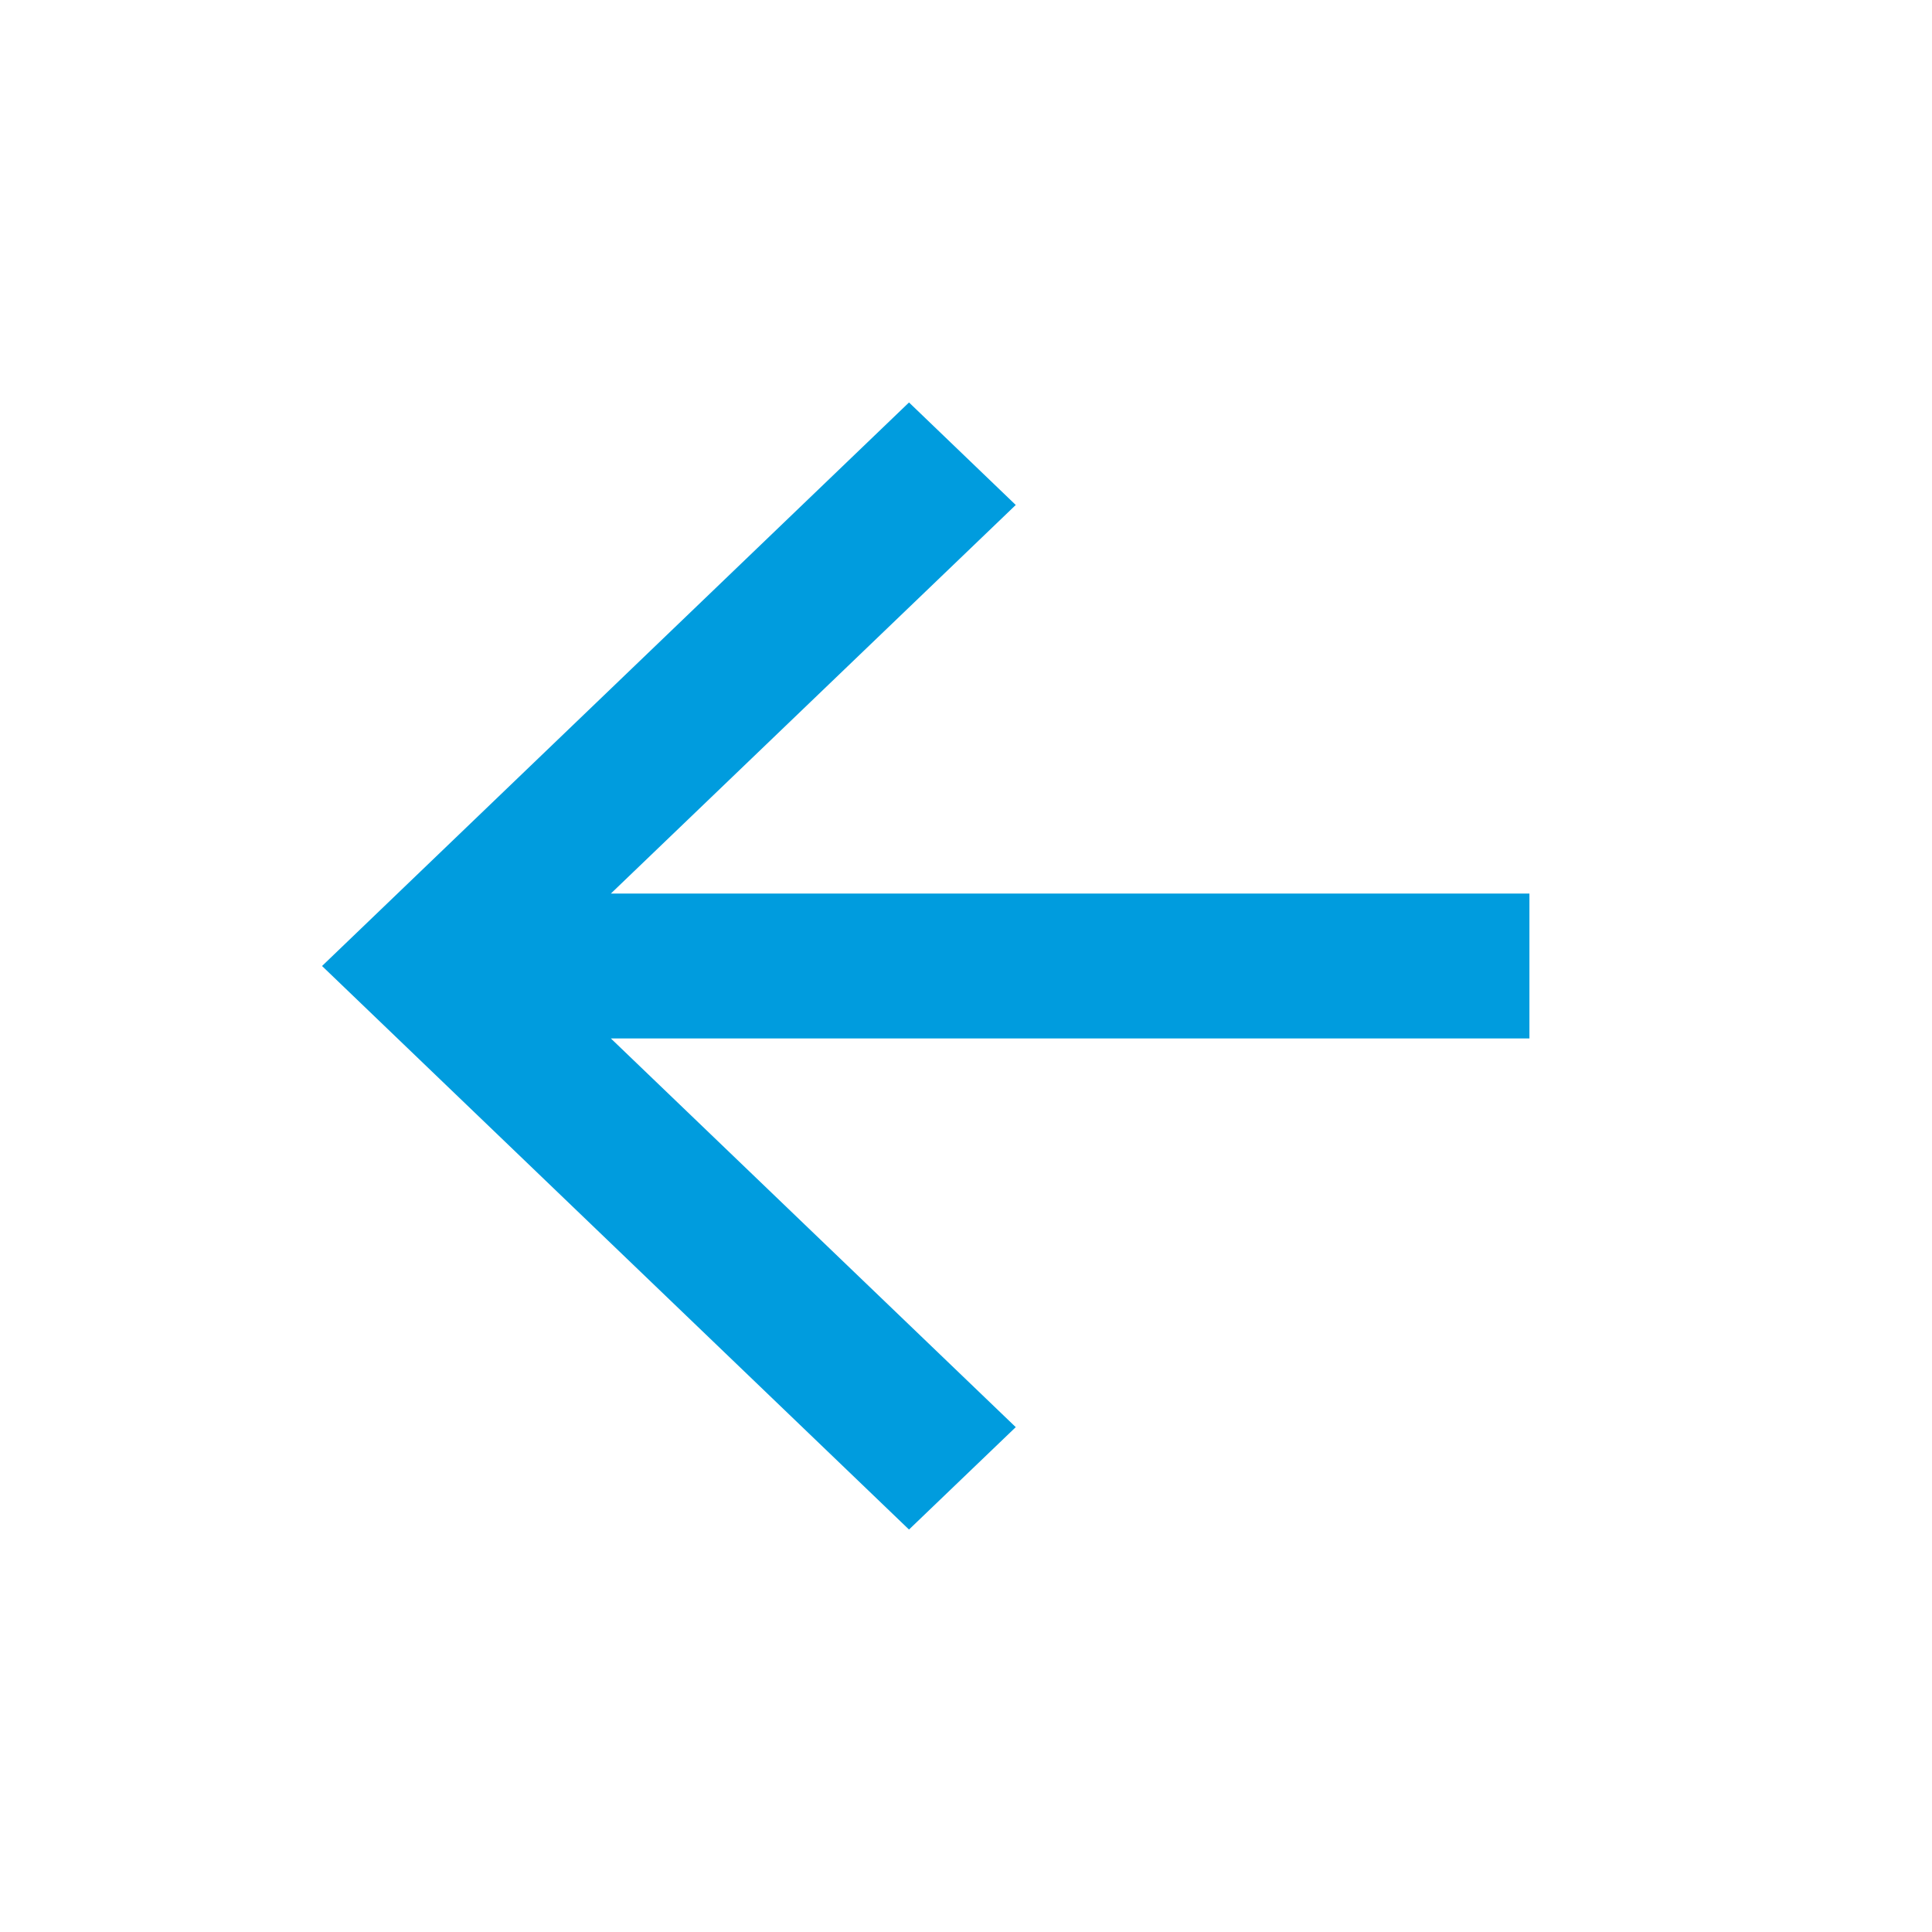
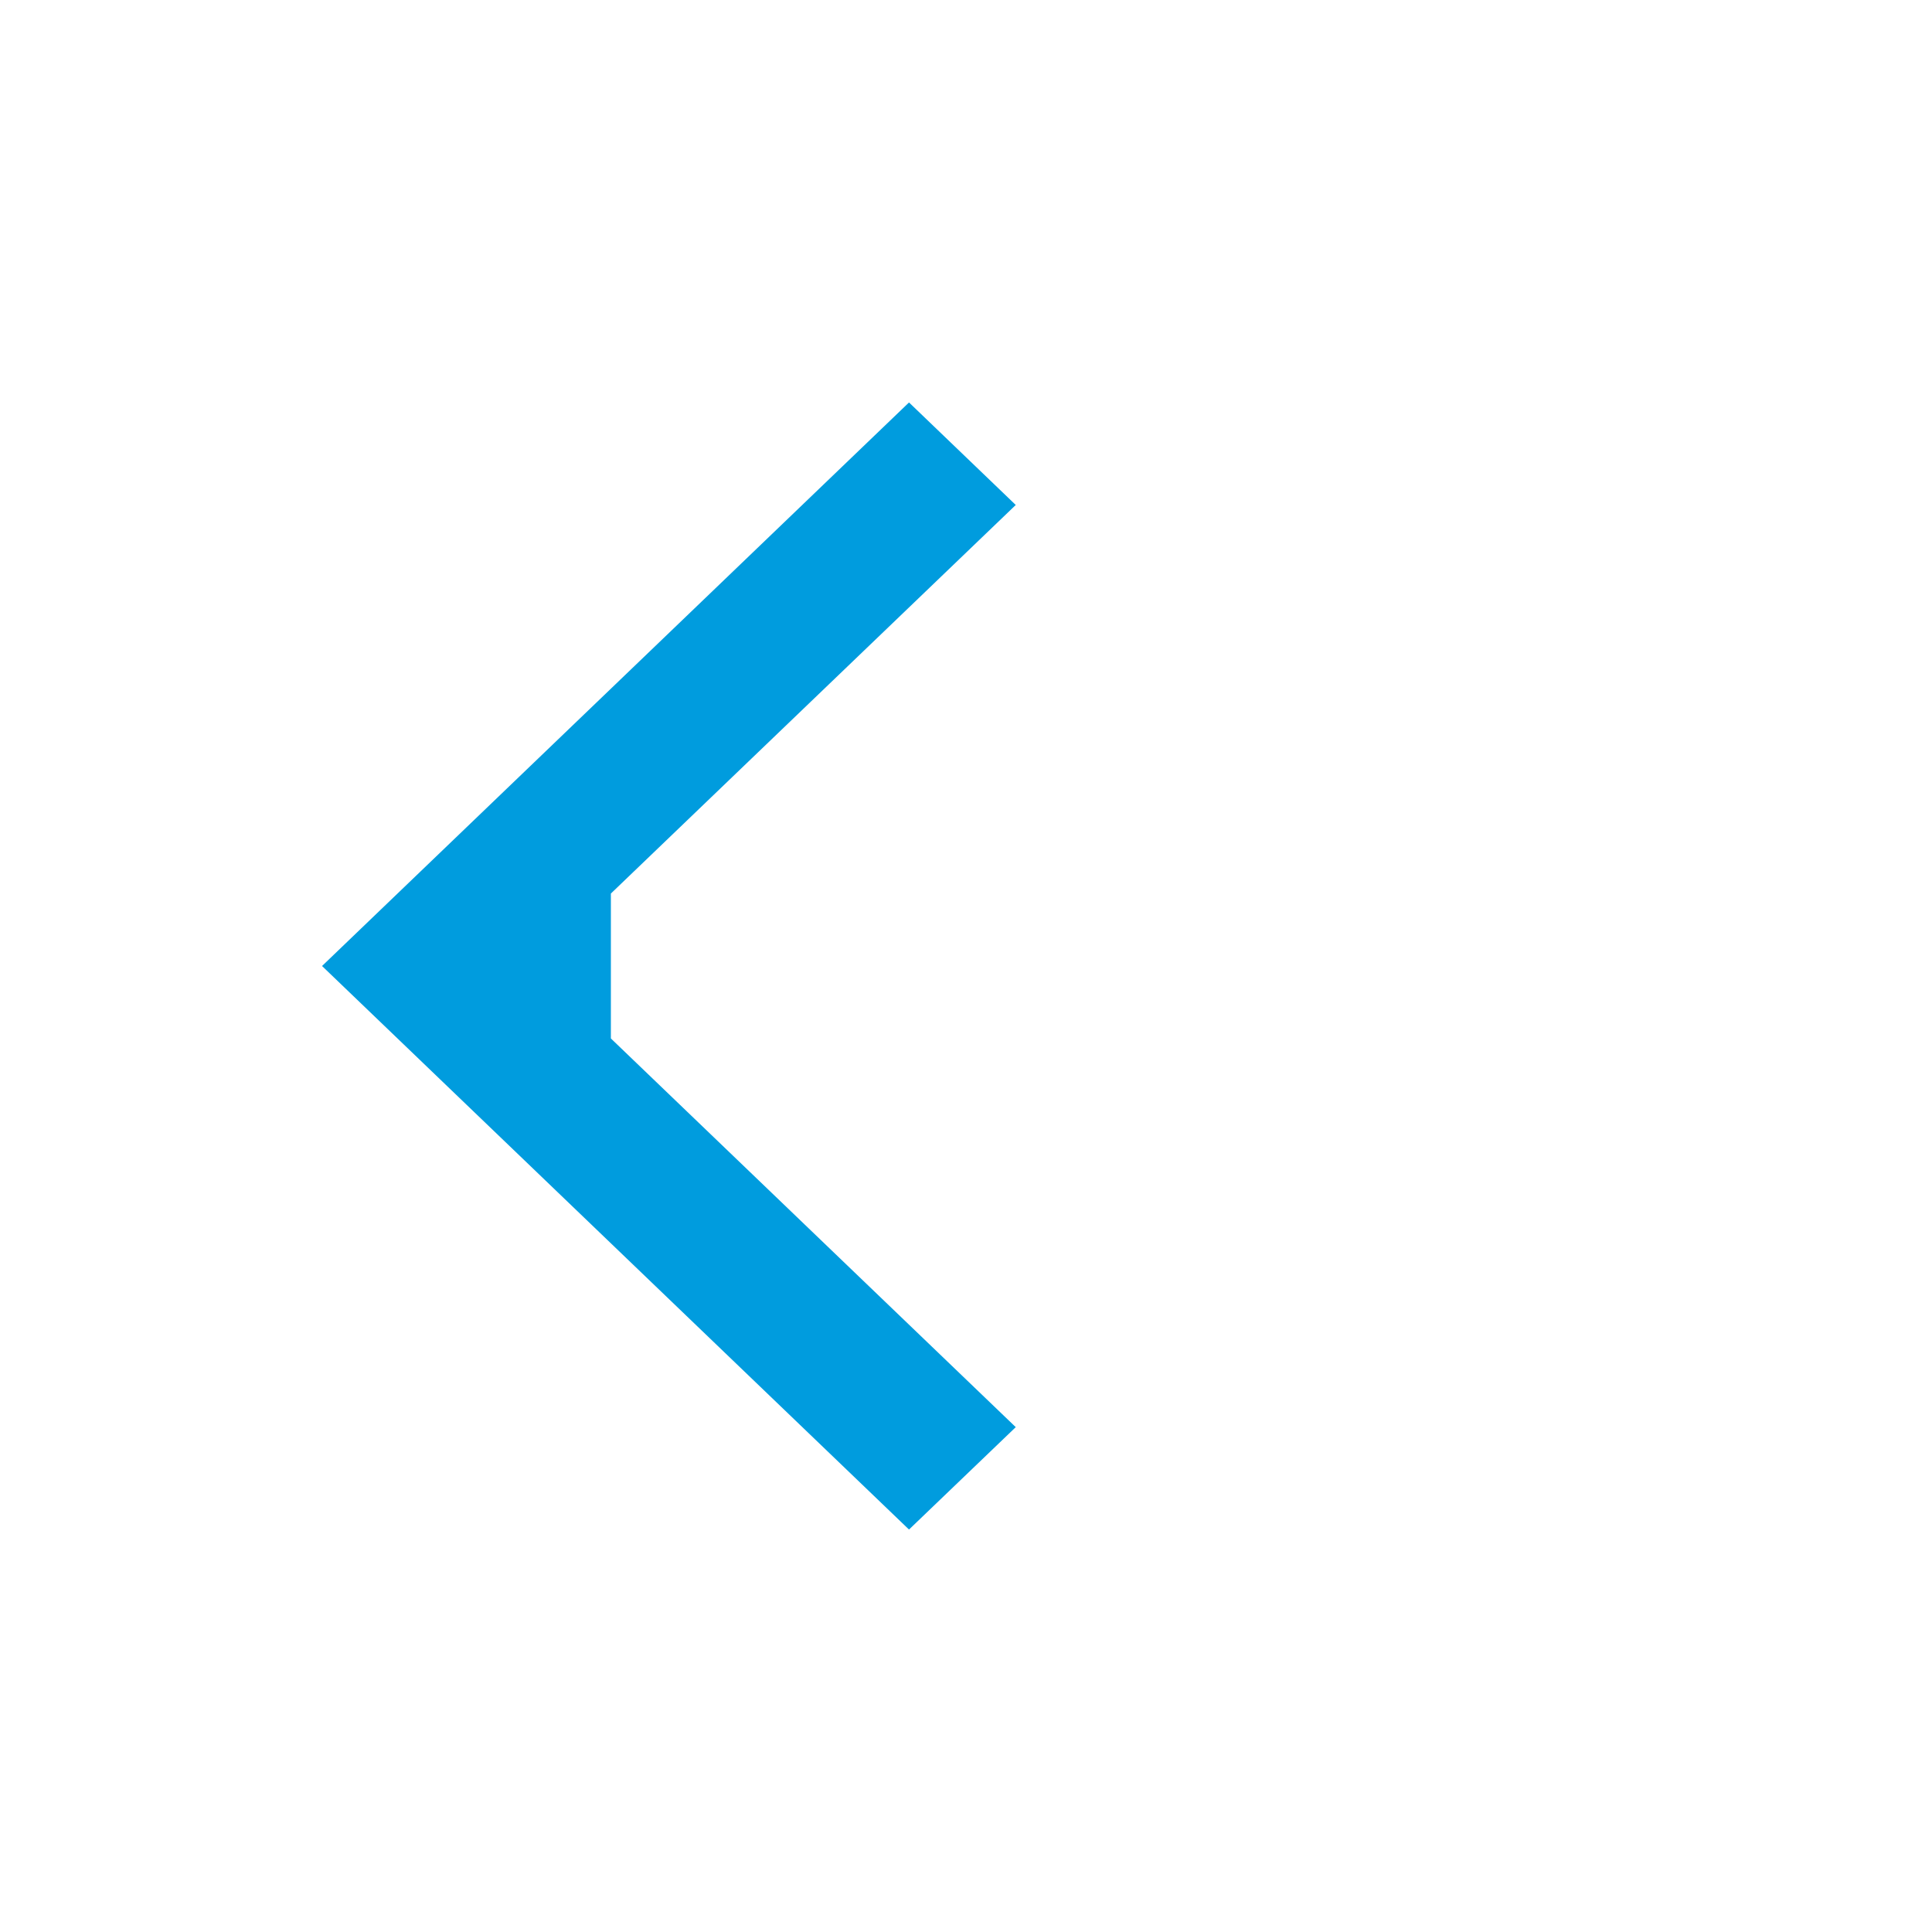
<svg xmlns="http://www.w3.org/2000/svg" width="16" height="16" viewBox="0 0 16 16" fill="none">
-   <path d="M5.059 7.4L8.412 4.182L7.528 3.333L2.667 8L7.528 12.667L8.412 11.819L5.059 8.6H12.666V7.4H5.059Z" fill="#009CDE" />
+   <path d="M5.059 7.4L8.412 4.182L7.528 3.333L2.667 8L7.528 12.667L8.412 11.819L5.059 8.6V7.4H5.059Z" fill="#009CDE" />
</svg>